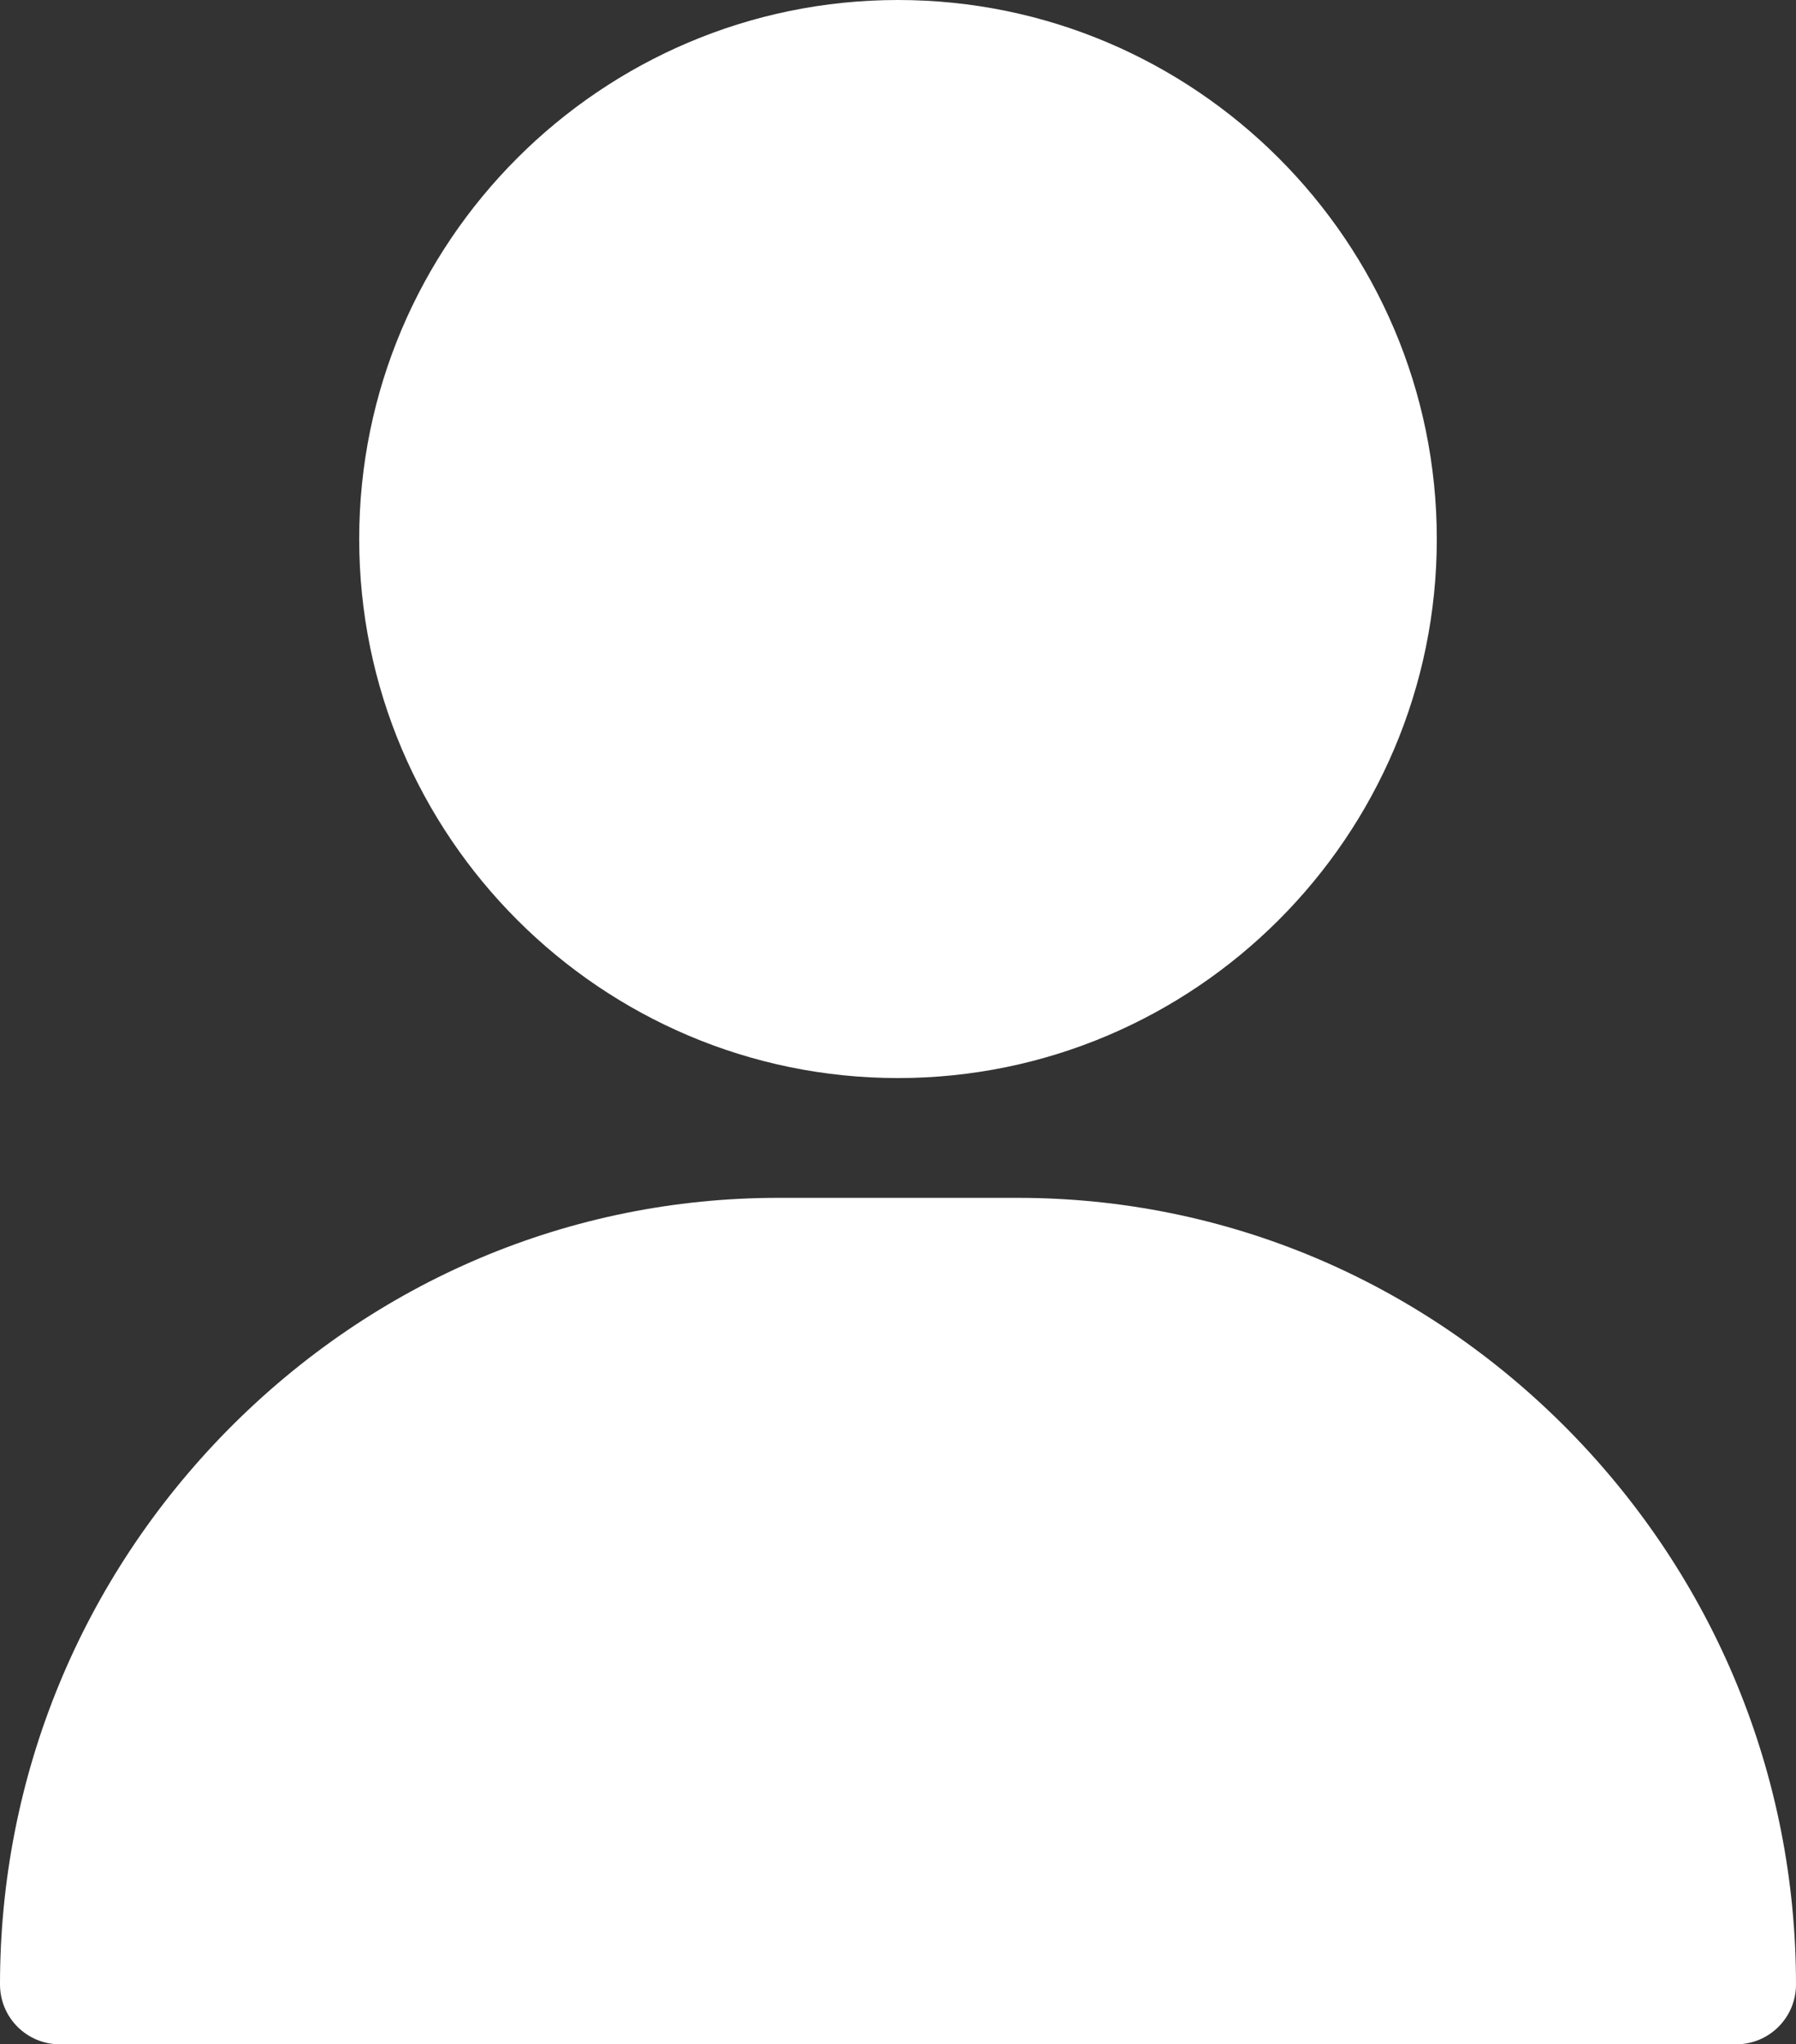
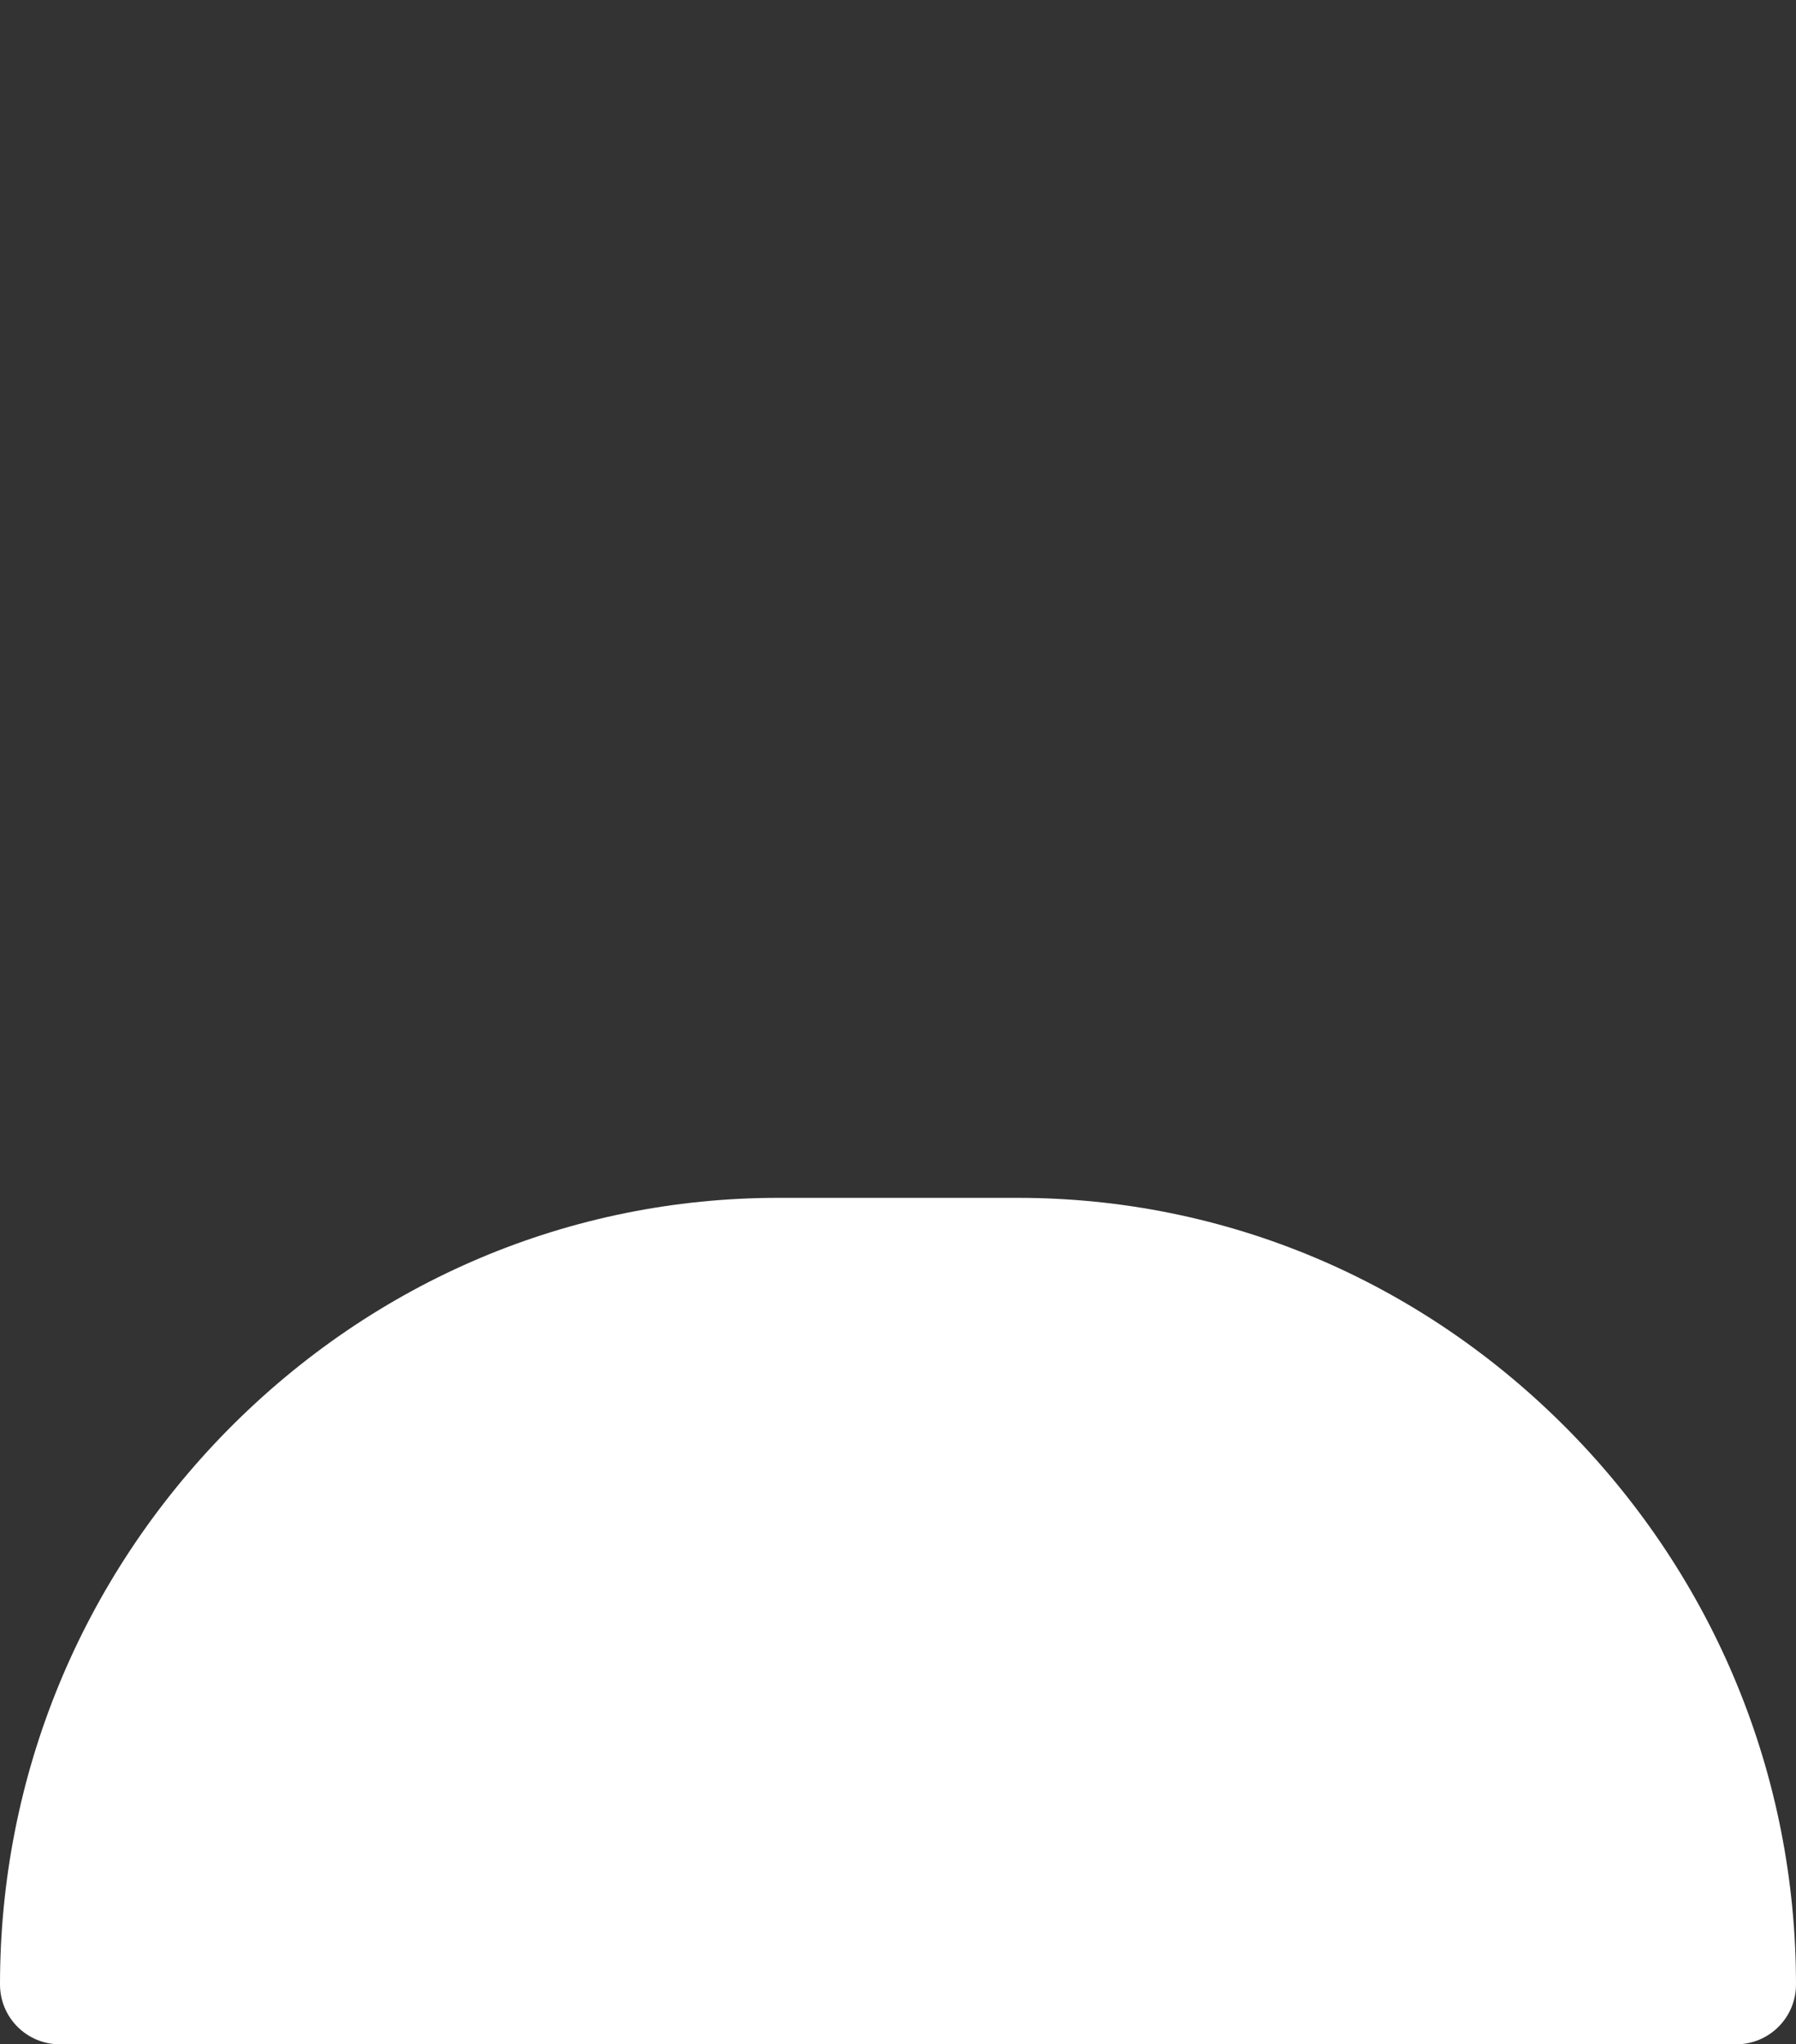
<svg xmlns="http://www.w3.org/2000/svg" version="1.1" id="Layer_1" x="0px" y="0px" viewBox="0 0 450 512" style="enable-background:new 0 0 450 512;" xml:space="preserve">
  <rect x="0" y="0" width="450" height="512" fill="#333333" stroke="none" />
  <style type="text/css">
	.st0{fill:#FFFFFF;}
</style>
  <g>
    <g>
      <g>
-         <path class="st0" d="M225,0C150.6,0,90,60.6,90,135s60.6,135,135,135s135-60.6,135-135S299.4,0,225,0z" />
-       </g>
+         </g>
    </g>
    <g>
      <g>
        <path class="st0" d="M393,358.2c-37-37.5-86-58.2-138-58.2h-60c-52,0-101,20.7-138,58.2C20.3,395.5,0,444.8,0,497     c0,8.3,6.7,15,15,15h420c8.3,0,15-6.7,15-15C450,444.8,429.7,395.5,393,358.2z" />
      </g>
    </g>
  </g>
</svg>